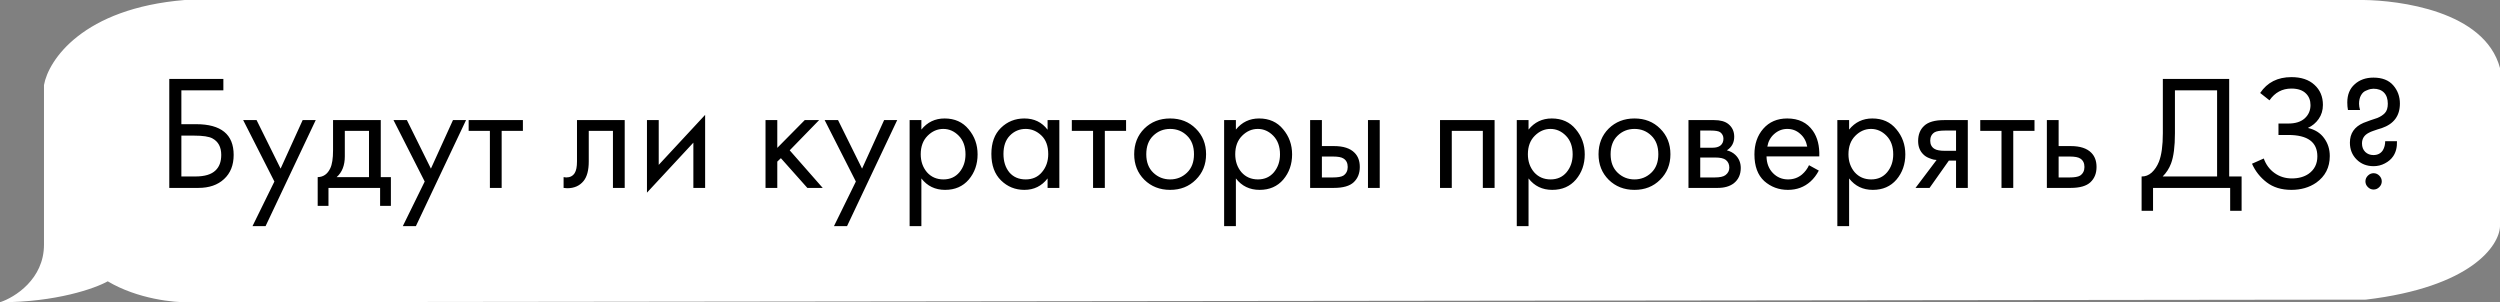
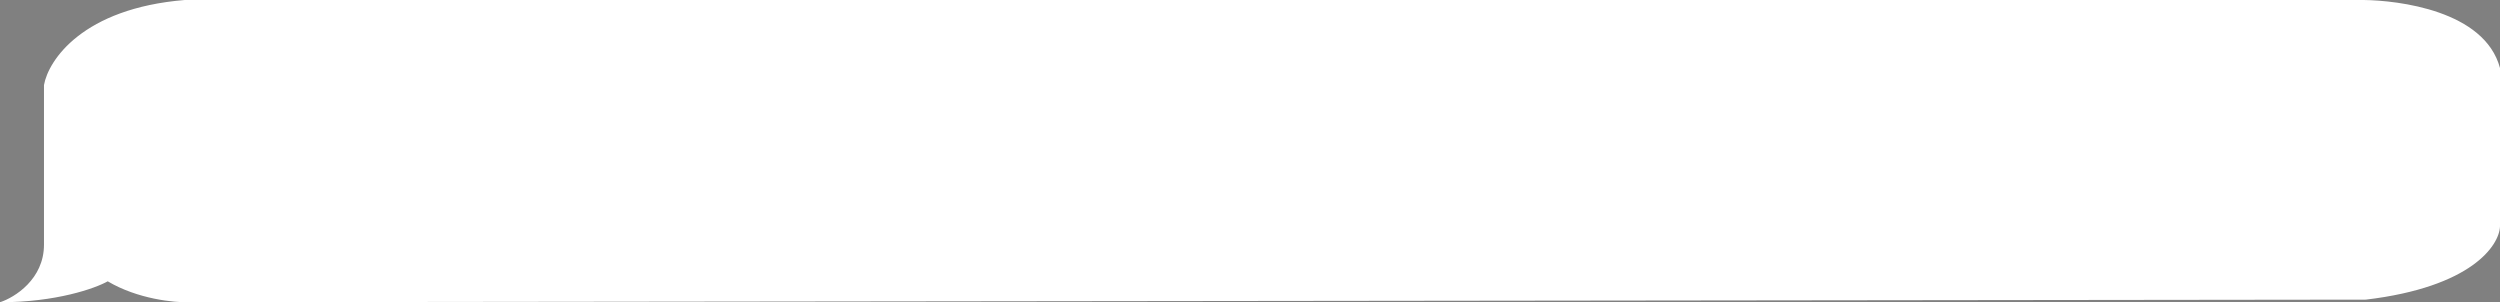
<svg xmlns="http://www.w3.org/2000/svg" width="306" height="37" viewBox="0 0 306 37" fill="none">
  <rect x="0" y="0" width="306" height="37" fill="#808080" stroke="none" />
-   <path d="M5.383 29.949C5.383 34.177 1.794 36.409 0 36.996C6.89 36.996 11.662 35.288 13.187 34.433C16.848 36.611 21.351 37.049 23.145 36.996L289.583 36.675C302.501 35.138 305.91 30.056 306 27.707V8.328C304.116 1.281 293.53 0.053 289.314 0H22.607C10.119 1.025 5.921 7.367 5.383 10.41V29.949Z" fill="white" />
-   <path d="M20.72 23V9.66H27.34V11.06H22.2V15.2H24C27.067 15.2 28.6 16.453 28.6 18.96C28.6 20.213 28.207 21.2 27.42 21.92C26.647 22.64 25.6 23 24.28 23H20.72ZM22.2 16.6V21.6H23.92C25.053 21.6 25.873 21.353 26.38 20.86C26.847 20.42 27.08 19.787 27.08 18.96C27.08 18 26.72 17.327 26 16.94C25.587 16.713 24.84 16.6 23.76 16.6H22.2ZM30.905 27.68L33.586 22.22L29.765 14.7H31.405L34.346 20.64L37.045 14.7H38.645L32.505 27.68H30.905ZM40.765 14.7H46.605V21.68H47.845V25.2H46.525V23H40.205V25.2H38.885V21.68C39.578 21.667 40.091 21.307 40.425 20.6C40.651 20.133 40.765 19.4 40.765 18.4V14.7ZM45.165 21.68V16.02H42.205V19.14C42.205 20.247 41.871 21.093 41.205 21.68H45.165ZM49.304 27.68L51.984 22.22L48.164 14.7H49.804L52.744 20.64L55.444 14.7H57.044L50.904 27.68H49.304ZM64.003 16.02H61.403V23H59.963V16.02H57.363V14.7H64.003V16.02ZM76.464 14.7V23H75.024V16.02H72.064V19.76C72.064 20.84 71.851 21.64 71.424 22.16C70.944 22.747 70.278 23.04 69.424 23.04C69.318 23.04 69.171 23.027 68.984 23V21.68C69.118 21.707 69.224 21.72 69.304 21.72C69.771 21.72 70.118 21.54 70.344 21.18C70.531 20.887 70.624 20.413 70.624 19.76V14.7H76.464ZM79.188 14.7H80.628V20.18L86.308 14.06V23H84.868V17.46L79.188 23.58V14.7ZM93.7 14.7H95.14V18.1L98.5 14.7H100.26L96.66 18.4L100.7 23H98.82L95.58 19.36L95.14 19.78V23H93.7V14.7ZM102.077 27.68L104.757 22.22L100.937 14.7H102.577L105.517 20.64L108.217 14.7H109.817L103.677 27.68H102.077ZM112.777 21.84V27.68H111.337V14.7H112.777V15.86C113.51 14.953 114.457 14.5 115.617 14.5C116.857 14.5 117.837 14.94 118.557 15.82C119.29 16.687 119.657 17.713 119.657 18.9C119.657 20.1 119.297 21.127 118.577 21.98C117.857 22.82 116.89 23.24 115.677 23.24C114.463 23.24 113.497 22.773 112.777 21.84ZM115.477 21.96C116.29 21.96 116.943 21.667 117.437 21.08C117.93 20.48 118.177 19.753 118.177 18.9C118.177 17.94 117.903 17.18 117.357 16.62C116.81 16.06 116.177 15.78 115.457 15.78C114.737 15.78 114.097 16.06 113.537 16.62C112.977 17.18 112.697 17.933 112.697 18.88C112.697 19.747 112.95 20.48 113.457 21.08C113.977 21.667 114.65 21.96 115.477 21.96ZM128.224 15.88V14.7H129.664V23H128.224V21.84C127.504 22.773 126.557 23.24 125.384 23.24C124.264 23.24 123.311 22.853 122.524 22.08C121.737 21.307 121.344 20.227 121.344 18.84C121.344 17.48 121.731 16.42 122.504 15.66C123.291 14.887 124.251 14.5 125.384 14.5C126.584 14.5 127.531 14.96 128.224 15.88ZM125.544 15.78C124.784 15.78 124.137 16.053 123.604 16.6C123.084 17.133 122.824 17.88 122.824 18.84C122.824 19.76 123.064 20.513 123.544 21.1C124.037 21.673 124.704 21.96 125.544 21.96C126.384 21.96 127.051 21.66 127.544 21.06C128.051 20.46 128.304 19.727 128.304 18.86C128.304 17.873 128.024 17.113 127.464 16.58C126.904 16.047 126.264 15.78 125.544 15.78ZM137.831 16.02H135.231V23H133.791V16.02H131.191V14.7H137.831V16.02ZM146.364 22C145.538 22.827 144.491 23.24 143.224 23.24C141.958 23.24 140.904 22.827 140.064 22C139.238 21.173 138.824 20.133 138.824 18.88C138.824 17.613 139.238 16.567 140.064 15.74C140.904 14.913 141.958 14.5 143.224 14.5C144.491 14.5 145.538 14.913 146.364 15.74C147.204 16.567 147.624 17.613 147.624 18.88C147.624 20.133 147.204 21.173 146.364 22ZM145.284 16.6C144.724 16.053 144.038 15.78 143.224 15.78C142.411 15.78 141.718 16.06 141.144 16.62C140.584 17.167 140.304 17.92 140.304 18.88C140.304 19.84 140.591 20.593 141.164 21.14C141.738 21.687 142.424 21.96 143.224 21.96C144.024 21.96 144.711 21.687 145.284 21.14C145.858 20.593 146.144 19.84 146.144 18.88C146.144 17.907 145.858 17.147 145.284 16.6ZM151.273 21.84V27.68H149.833V14.7H151.273V15.86C152.006 14.953 152.953 14.5 154.113 14.5C155.353 14.5 156.333 14.94 157.053 15.82C157.786 16.687 158.153 17.713 158.153 18.9C158.153 20.1 157.793 21.127 157.073 21.98C156.353 22.82 155.386 23.24 154.173 23.24C152.959 23.24 151.993 22.773 151.273 21.84ZM153.973 21.96C154.786 21.96 155.439 21.667 155.933 21.08C156.426 20.48 156.673 19.753 156.673 18.9C156.673 17.94 156.399 17.18 155.853 16.62C155.306 16.06 154.673 15.78 153.953 15.78C153.233 15.78 152.593 16.06 152.033 16.62C151.473 17.18 151.193 17.933 151.193 18.88C151.193 19.747 151.446 20.48 151.953 21.08C152.473 21.667 153.146 21.96 153.973 21.96ZM160.36 23V14.7H161.8V17.88H163.28C164.427 17.88 165.267 18.153 165.8 18.7C166.227 19.127 166.44 19.707 166.44 20.44C166.44 21.213 166.193 21.833 165.7 22.3C165.207 22.767 164.393 23 163.26 23H160.36ZM161.8 21.72H163.14C163.74 21.72 164.167 21.647 164.42 21.5C164.78 21.26 164.96 20.907 164.96 20.44C164.96 19.96 164.787 19.613 164.44 19.4C164.2 19.24 163.773 19.16 163.16 19.16H161.8V21.72ZM167.44 23V14.7H168.88V23H167.44ZM176.258 14.7H182.938V23H181.498V16.02H177.698V23H176.258V14.7ZM187.093 21.84V27.68H185.653V14.7H187.093V15.86C187.826 14.953 188.773 14.5 189.933 14.5C191.173 14.5 192.153 14.94 192.873 15.82C193.606 16.687 193.973 17.713 193.973 18.9C193.973 20.1 193.613 21.127 192.893 21.98C192.173 22.82 191.206 23.24 189.993 23.24C188.78 23.24 187.813 22.773 187.093 21.84ZM189.793 21.96C190.606 21.96 191.26 21.667 191.753 21.08C192.246 20.48 192.493 19.753 192.493 18.9C192.493 17.94 192.22 17.18 191.673 16.62C191.126 16.06 190.493 15.78 189.773 15.78C189.053 15.78 188.413 16.06 187.853 16.62C187.293 17.18 187.013 17.933 187.013 18.88C187.013 19.747 187.266 20.48 187.773 21.08C188.293 21.667 188.966 21.96 189.793 21.96ZM203.2 22C202.374 22.827 201.327 23.24 200.06 23.24C198.794 23.24 197.74 22.827 196.9 22C196.074 21.173 195.66 20.133 195.66 18.88C195.66 17.613 196.074 16.567 196.9 15.74C197.74 14.913 198.794 14.5 200.06 14.5C201.327 14.5 202.374 14.913 203.2 15.74C204.04 16.567 204.46 17.613 204.46 18.88C204.46 20.133 204.04 21.173 203.2 22ZM202.12 16.6C201.56 16.053 200.874 15.78 200.06 15.78C199.247 15.78 198.554 16.06 197.98 16.62C197.42 17.167 197.14 17.92 197.14 18.88C197.14 19.84 197.427 20.593 198 21.14C198.574 21.687 199.26 21.96 200.06 21.96C200.86 21.96 201.547 21.687 202.12 21.14C202.694 20.593 202.98 19.84 202.98 18.88C202.98 17.907 202.694 17.147 202.12 16.6ZM206.669 14.7H209.809C210.569 14.7 211.149 14.86 211.549 15.18C212.029 15.567 212.269 16.087 212.269 16.74C212.269 17.46 211.969 18.013 211.369 18.4C211.782 18.507 212.129 18.693 212.409 18.96C212.849 19.387 213.069 19.92 213.069 20.56C213.069 21.36 212.782 21.987 212.209 22.44C211.715 22.813 211.062 23 210.249 23H206.669V14.7ZM208.109 18.08H209.629C210.015 18.08 210.322 18 210.549 17.84C210.815 17.64 210.949 17.353 210.949 16.98C210.949 16.647 210.815 16.38 210.549 16.18C210.349 16.047 209.962 15.98 209.389 15.98H208.109V18.08ZM208.109 21.72H209.889C210.502 21.72 210.935 21.627 211.189 21.44C211.509 21.2 211.669 20.893 211.669 20.52C211.669 20.12 211.529 19.807 211.249 19.58C210.995 19.38 210.562 19.28 209.949 19.28H208.109V21.72ZM221.422 20.22L222.622 20.88C222.342 21.413 222.002 21.86 221.602 22.22C220.842 22.9 219.922 23.24 218.842 23.24C217.722 23.24 216.756 22.88 215.942 22.16C215.142 21.427 214.742 20.34 214.742 18.9C214.742 17.633 215.102 16.587 215.822 15.76C216.556 14.92 217.536 14.5 218.762 14.5C220.149 14.5 221.196 15.007 221.902 16.02C222.462 16.82 222.722 17.86 222.682 19.14H216.222C216.236 19.98 216.496 20.66 217.002 21.18C217.509 21.7 218.129 21.96 218.862 21.96C219.516 21.96 220.082 21.76 220.562 21.36C220.936 21.04 221.222 20.66 221.422 20.22ZM216.322 17.94H221.202C221.082 17.287 220.796 16.767 220.342 16.38C219.902 15.98 219.376 15.78 218.762 15.78C218.162 15.78 217.629 15.987 217.162 16.4C216.709 16.8 216.429 17.313 216.322 17.94ZM226.331 21.84V27.68H224.891V14.7H226.331V15.86C227.065 14.953 228.011 14.5 229.171 14.5C230.411 14.5 231.391 14.94 232.111 15.82C232.845 16.687 233.211 17.713 233.211 18.9C233.211 20.1 232.851 21.127 232.131 21.98C231.411 22.82 230.445 23.24 229.231 23.24C228.018 23.24 227.051 22.773 226.331 21.84ZM229.031 21.96C229.845 21.96 230.498 21.667 230.991 21.08C231.485 20.48 231.731 19.753 231.731 18.9C231.731 17.94 231.458 17.18 230.911 16.62C230.365 16.06 229.731 15.78 229.011 15.78C228.291 15.78 227.651 16.06 227.091 16.62C226.531 17.18 226.251 17.933 226.251 18.88C226.251 19.747 226.505 20.48 227.011 21.08C227.531 21.667 228.205 21.96 229.031 21.96ZM234.459 23L237.039 19.58C236.959 19.58 236.845 19.567 236.699 19.54C236.565 19.513 236.365 19.447 236.099 19.34C235.832 19.233 235.612 19.093 235.439 18.92C234.999 18.507 234.779 17.953 234.779 17.26C234.779 16.473 235.025 15.853 235.519 15.4C236.012 14.933 236.825 14.7 237.959 14.7H240.859V23H239.419V19.66H238.539L236.179 23H234.459ZM239.419 18.46V15.98H238.079C237.452 15.98 237.019 16.053 236.779 16.2C236.432 16.427 236.259 16.767 236.259 17.22C236.259 17.673 236.432 18.007 236.779 18.22C237.032 18.38 237.459 18.46 238.059 18.46H239.419ZM249.023 16.02H246.423V23H244.983V16.02H242.383V14.7H249.023V16.02ZM250.536 23V14.7H251.976V17.88H253.456C254.602 17.88 255.442 18.153 255.976 18.7C256.402 19.127 256.616 19.707 256.616 20.44C256.616 21.213 256.369 21.833 255.876 22.3C255.382 22.767 254.569 23 253.436 23H250.536ZM251.976 21.72H253.316C253.916 21.72 254.342 21.647 254.596 21.5C254.956 21.26 255.136 20.907 255.136 20.44C255.136 19.96 254.962 19.613 254.616 19.4C254.376 19.24 253.949 19.16 253.336 19.16H251.976V21.72ZM264.732 9.66H272.852V21.6H274.372V25.8H272.972V23H263.532V25.8H262.132V21.6C262.585 21.613 262.998 21.453 263.372 21.12C263.745 20.773 264.038 20.333 264.252 19.8C264.572 18.987 264.732 17.82 264.732 16.3V9.66ZM266.212 11.06V16.3C266.212 17.94 266.052 19.18 265.732 20.02C265.505 20.62 265.165 21.147 264.712 21.6H271.372V11.06H266.212ZM277.785 12.28L276.645 11.38C277.511 10.087 278.785 9.44 280.465 9.44C281.665 9.44 282.605 9.753 283.285 10.38C283.978 11.007 284.325 11.827 284.325 12.84C284.325 13.493 284.151 14.067 283.805 14.56C283.471 15.04 283.031 15.407 282.485 15.66C283.351 15.86 284.011 16.273 284.465 16.9C284.931 17.527 285.165 18.26 285.165 19.1C285.165 20.487 284.611 21.573 283.505 22.36C282.651 22.947 281.638 23.24 280.465 23.24C279.251 23.24 278.245 22.933 277.445 22.32C276.645 21.707 276.045 20.947 275.645 20.04L277.085 19.4C277.351 20.147 277.791 20.74 278.405 21.18C279.018 21.62 279.725 21.84 280.525 21.84C281.338 21.84 282.018 21.653 282.565 21.28C283.285 20.773 283.645 20.06 283.645 19.14C283.645 17.393 282.458 16.52 280.085 16.52H278.885V15.12H280.085C280.965 15.12 281.638 14.907 282.105 14.48C282.571 14.053 282.805 13.513 282.805 12.86C282.805 12.287 282.625 11.82 282.265 11.46C281.865 11.047 281.265 10.84 280.465 10.84C279.345 10.84 278.451 11.32 277.785 12.28ZM291.948 17.28H293.388C293.415 18.013 293.261 18.627 292.928 19.12C292.688 19.48 292.348 19.773 291.908 20C291.481 20.227 291.021 20.34 290.528 20.34C289.688 20.34 288.995 20.067 288.448 19.52C287.901 18.973 287.628 18.287 287.628 17.46C287.628 16.327 288.181 15.52 289.288 15.04C289.541 14.933 289.828 14.827 290.148 14.72C290.481 14.613 290.761 14.52 290.988 14.44C291.375 14.28 291.681 14.08 291.908 13.84C292.148 13.587 292.268 13.207 292.268 12.7C292.268 12.113 292.115 11.66 291.808 11.34C291.501 11.02 291.068 10.86 290.508 10.86C290.401 10.86 290.281 10.873 290.148 10.9C290.015 10.927 289.828 10.993 289.588 11.1C289.348 11.193 289.148 11.38 288.988 11.66C288.828 11.94 288.748 12.287 288.748 12.7C288.748 12.927 288.788 13.18 288.868 13.46H287.388C287.335 13.18 287.308 12.873 287.308 12.54C287.308 11.593 287.608 10.853 288.208 10.32C288.808 9.773 289.575 9.5 290.508 9.5C291.575 9.5 292.381 9.813 292.928 10.44C293.475 11.067 293.748 11.813 293.748 12.68C293.748 14.173 293.008 15.173 291.528 15.68C291.408 15.72 291.235 15.773 291.008 15.84C290.781 15.907 290.588 15.973 290.428 16.04C290.268 16.093 290.101 16.167 289.928 16.26C289.381 16.54 289.108 16.973 289.108 17.56C289.108 17.987 289.241 18.333 289.508 18.6C289.775 18.853 290.108 18.98 290.508 18.98C291.028 18.98 291.415 18.78 291.668 18.38C291.855 18.06 291.948 17.693 291.948 17.28ZM289.828 22.9C289.628 22.7 289.528 22.467 289.528 22.2C289.528 21.933 289.628 21.7 289.828 21.5C290.028 21.3 290.261 21.2 290.528 21.2C290.795 21.2 291.028 21.3 291.228 21.5C291.428 21.7 291.528 21.933 291.528 22.2C291.528 22.467 291.428 22.7 291.228 22.9C291.028 23.1 290.795 23.2 290.528 23.2C290.261 23.2 290.028 23.1 289.828 22.9Z" fill="black" />
+   <path d="M5.383 29.949C5.383 34.177 1.794 36.409 0 36.996C6.89 36.996 11.662 35.288 13.187 34.433C16.848 36.611 21.351 37.049 23.145 36.996L289.583 36.675C302.501 35.138 305.91 30.056 306 27.707V8.328C304.116 1.281 293.53 0.053 289.314 0H22.607C10.119 1.025 5.921 7.367 5.383 10.41Z" fill="white" />
</svg>